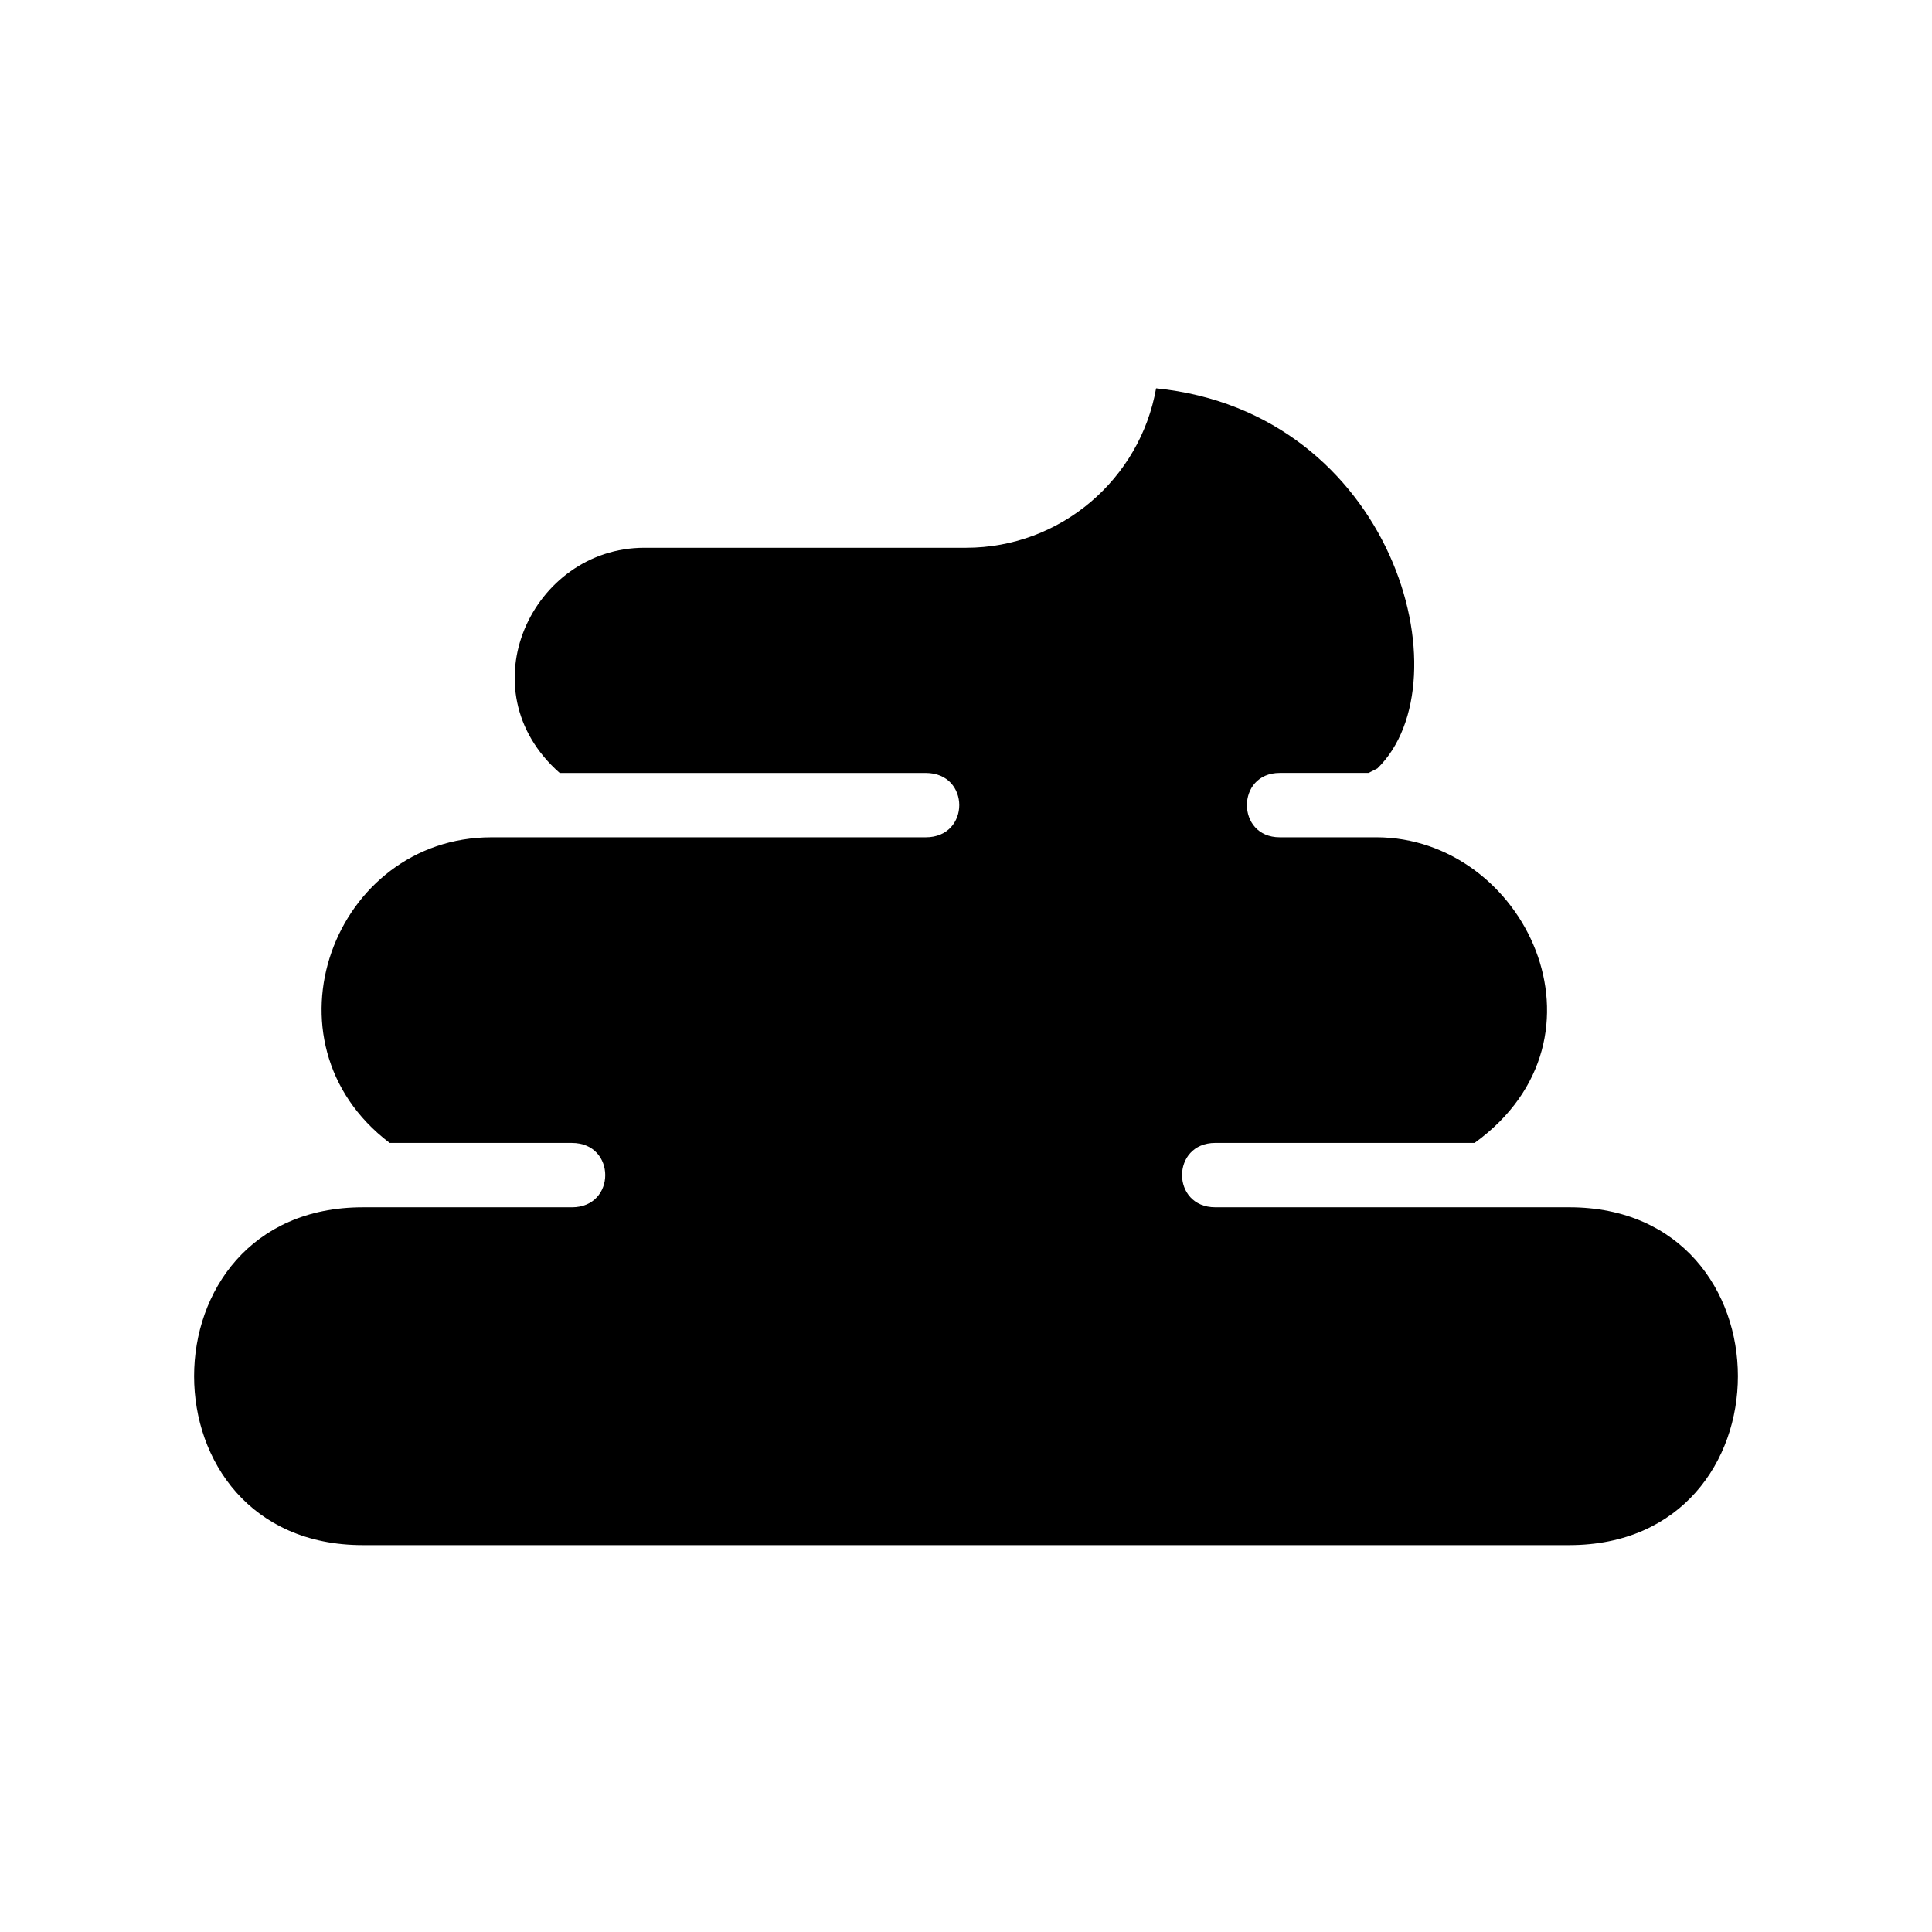
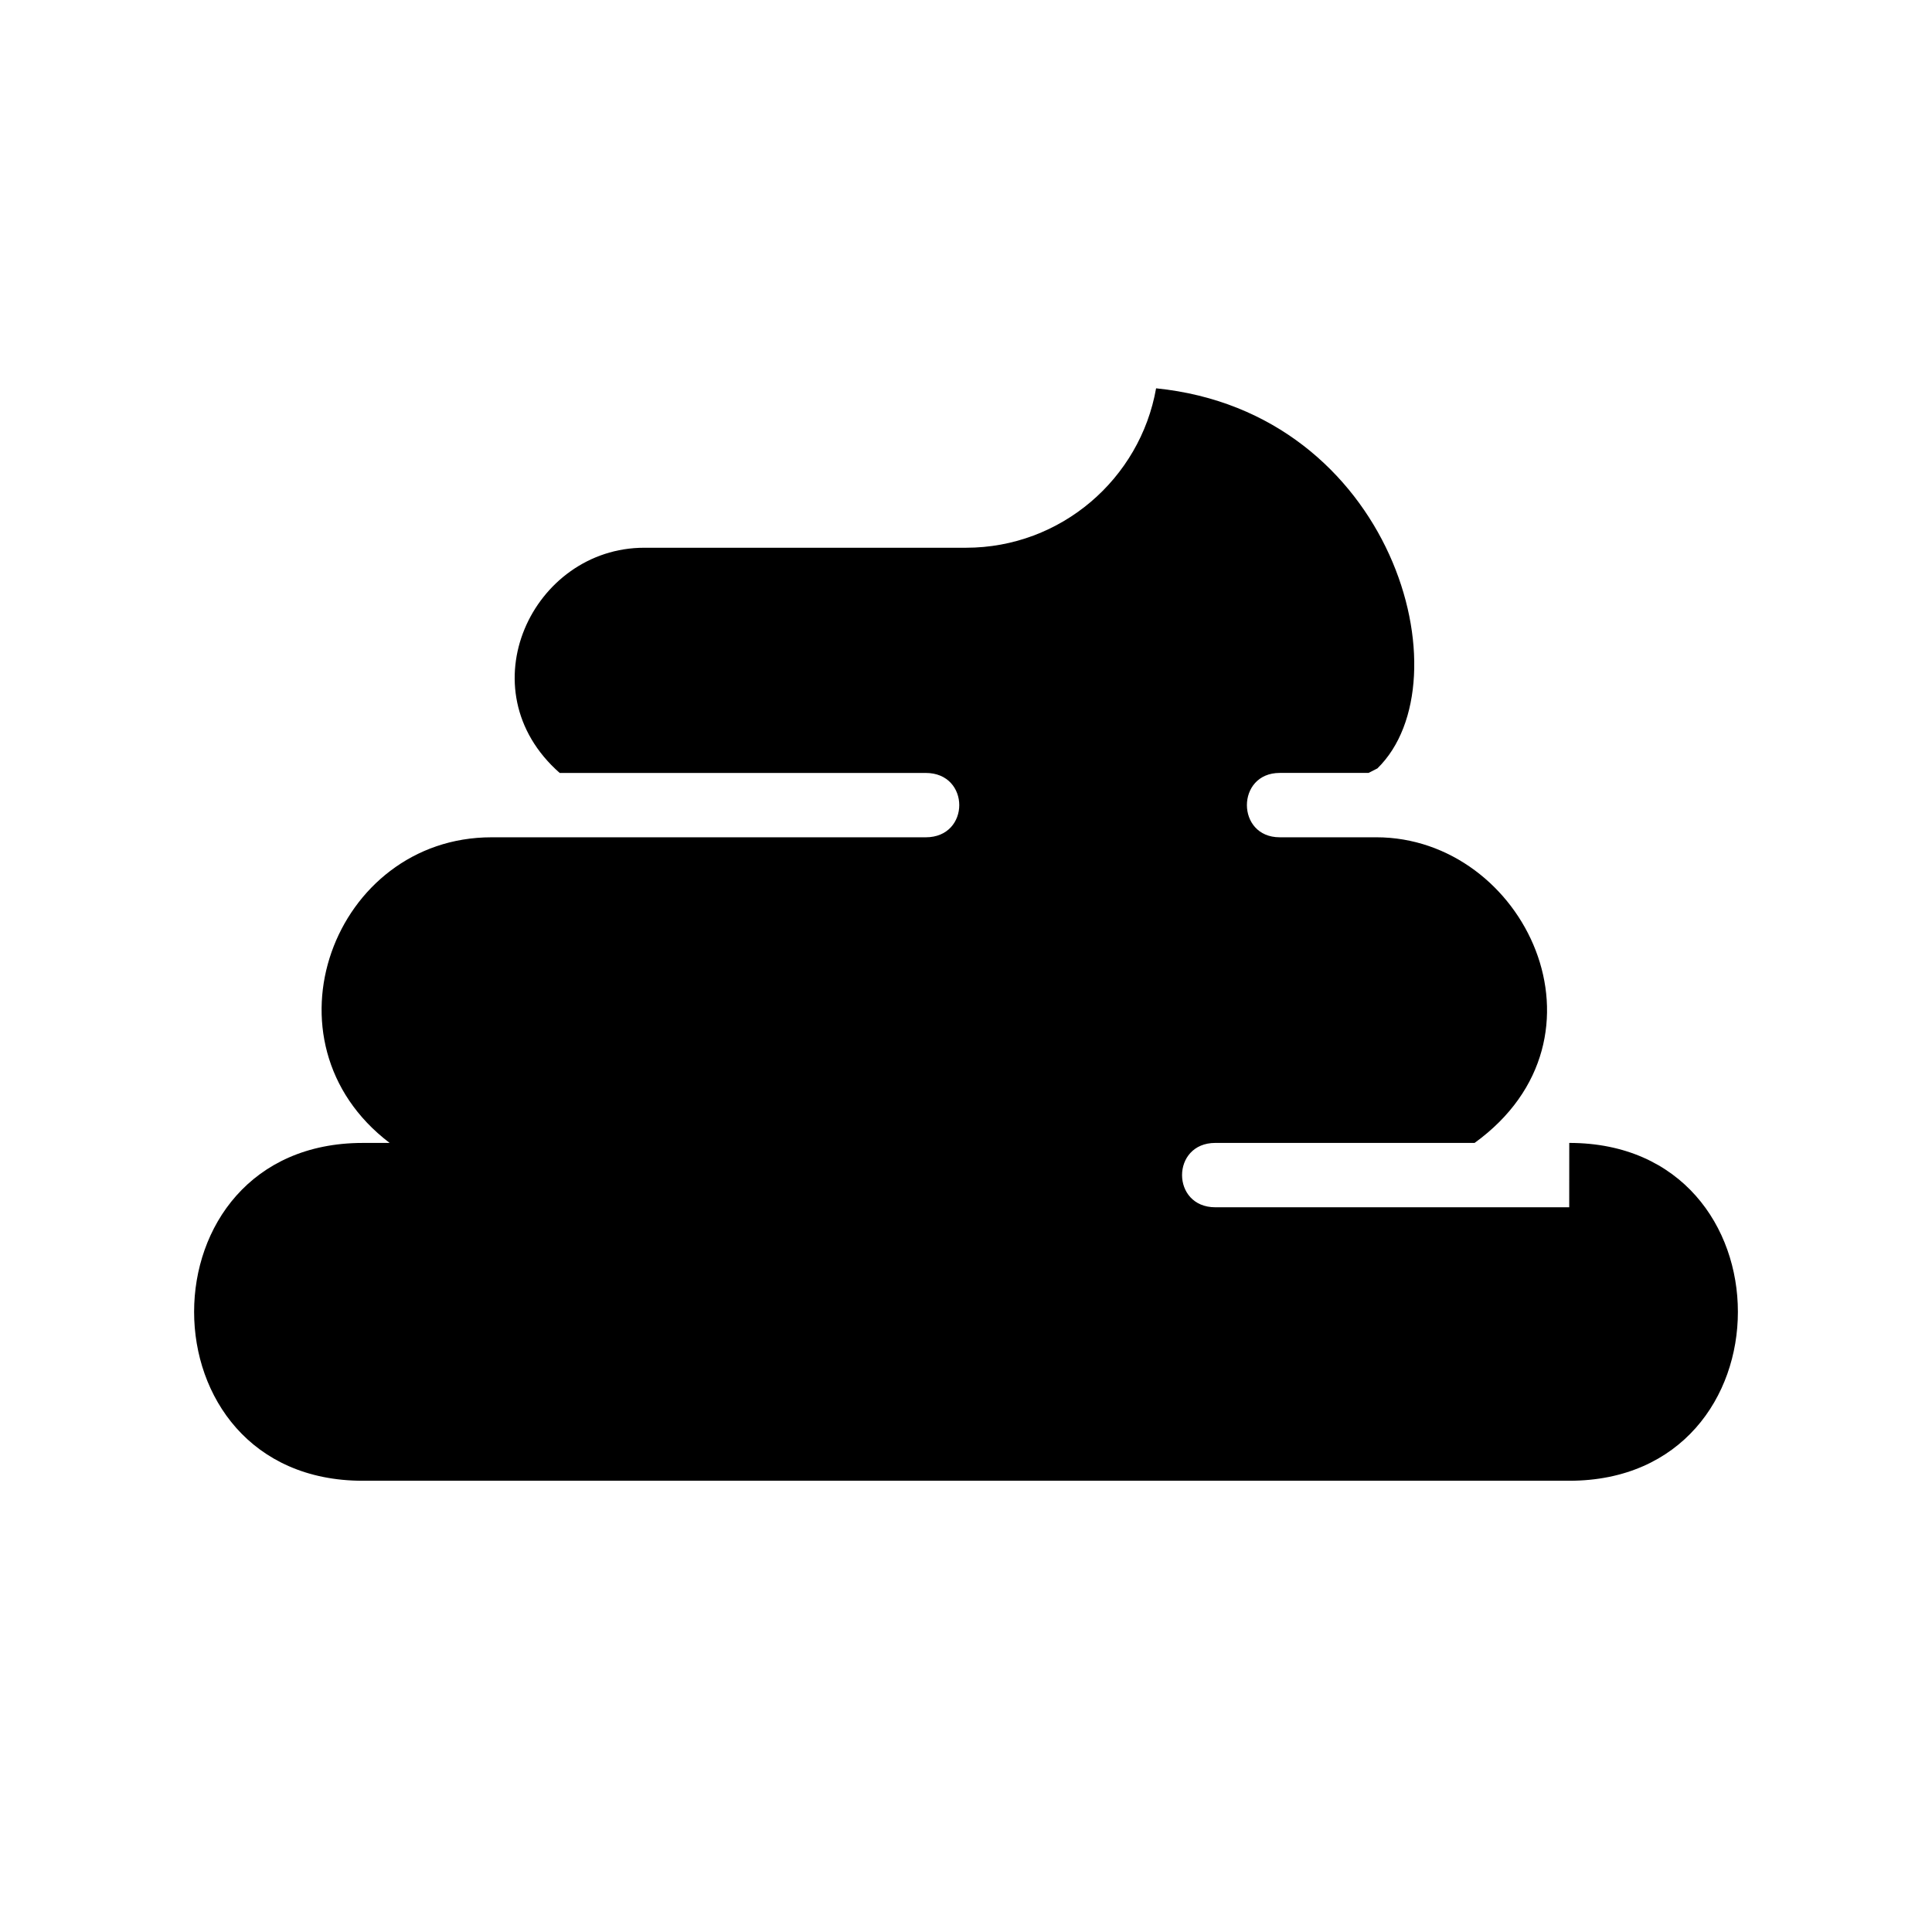
<svg xmlns="http://www.w3.org/2000/svg" fill="#000000" width="800px" height="800px" version="1.1" viewBox="144 144 512 512">
-   <path d="m559.86 463.94h-93.789c-11.754 0-11.754-17.055 0-17.055h68.711c38.688-27.98 13.211-80.996-26.078-80.996h-25.578c-11.578 0-11.578-17.055 0-17.055h23.543l2.352-1.195c23.77-23.164 4.16-94.398-58.645-100.73-4.227 23.98-25.211 42.25-50.379 42.25h-85.262c-29.582 0-47.531 37.57-22.41 59.68h97.008c11.84 0 11.84 17.055 0 17.055h-115.09c-41.754 0-62.285 54.184-26.98 80.996h48.289c11.789 0 11.789 17.055 0 17.055h-55.418c-59.594 0-59.594 89.527 0 89.527h319.73c59.594-0.004 59.594-89.531 0.004-89.531z" />
+   <path d="m559.86 463.94h-93.789c-11.754 0-11.754-17.055 0-17.055h68.711c38.688-27.98 13.211-80.996-26.078-80.996h-25.578c-11.578 0-11.578-17.055 0-17.055h23.543l2.352-1.195c23.77-23.164 4.16-94.398-58.645-100.73-4.227 23.98-25.211 42.25-50.379 42.25h-85.262c-29.582 0-47.531 37.57-22.41 59.68h97.008c11.84 0 11.84 17.055 0 17.055h-115.09c-41.754 0-62.285 54.184-26.98 80.996h48.289h-55.418c-59.594 0-59.594 89.527 0 89.527h319.73c59.594-0.004 59.594-89.531 0.004-89.531z" />
</svg>